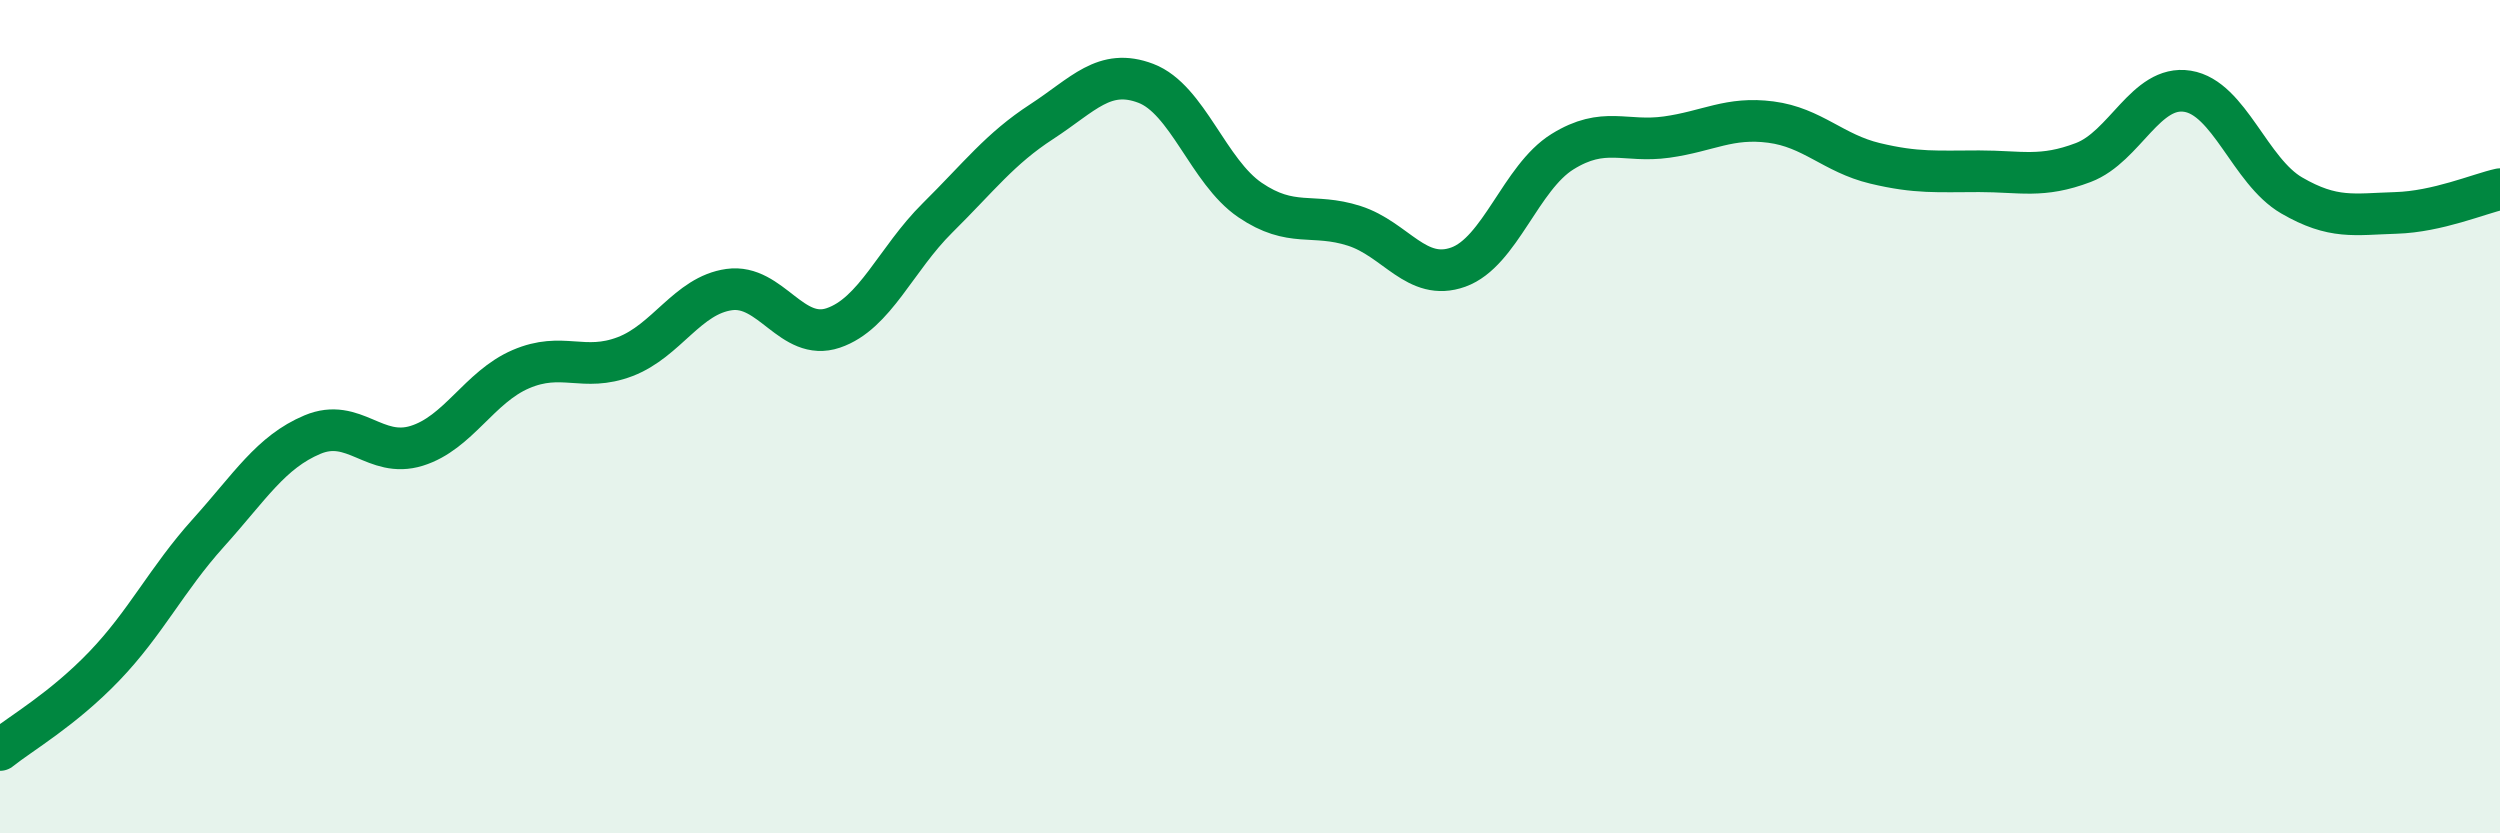
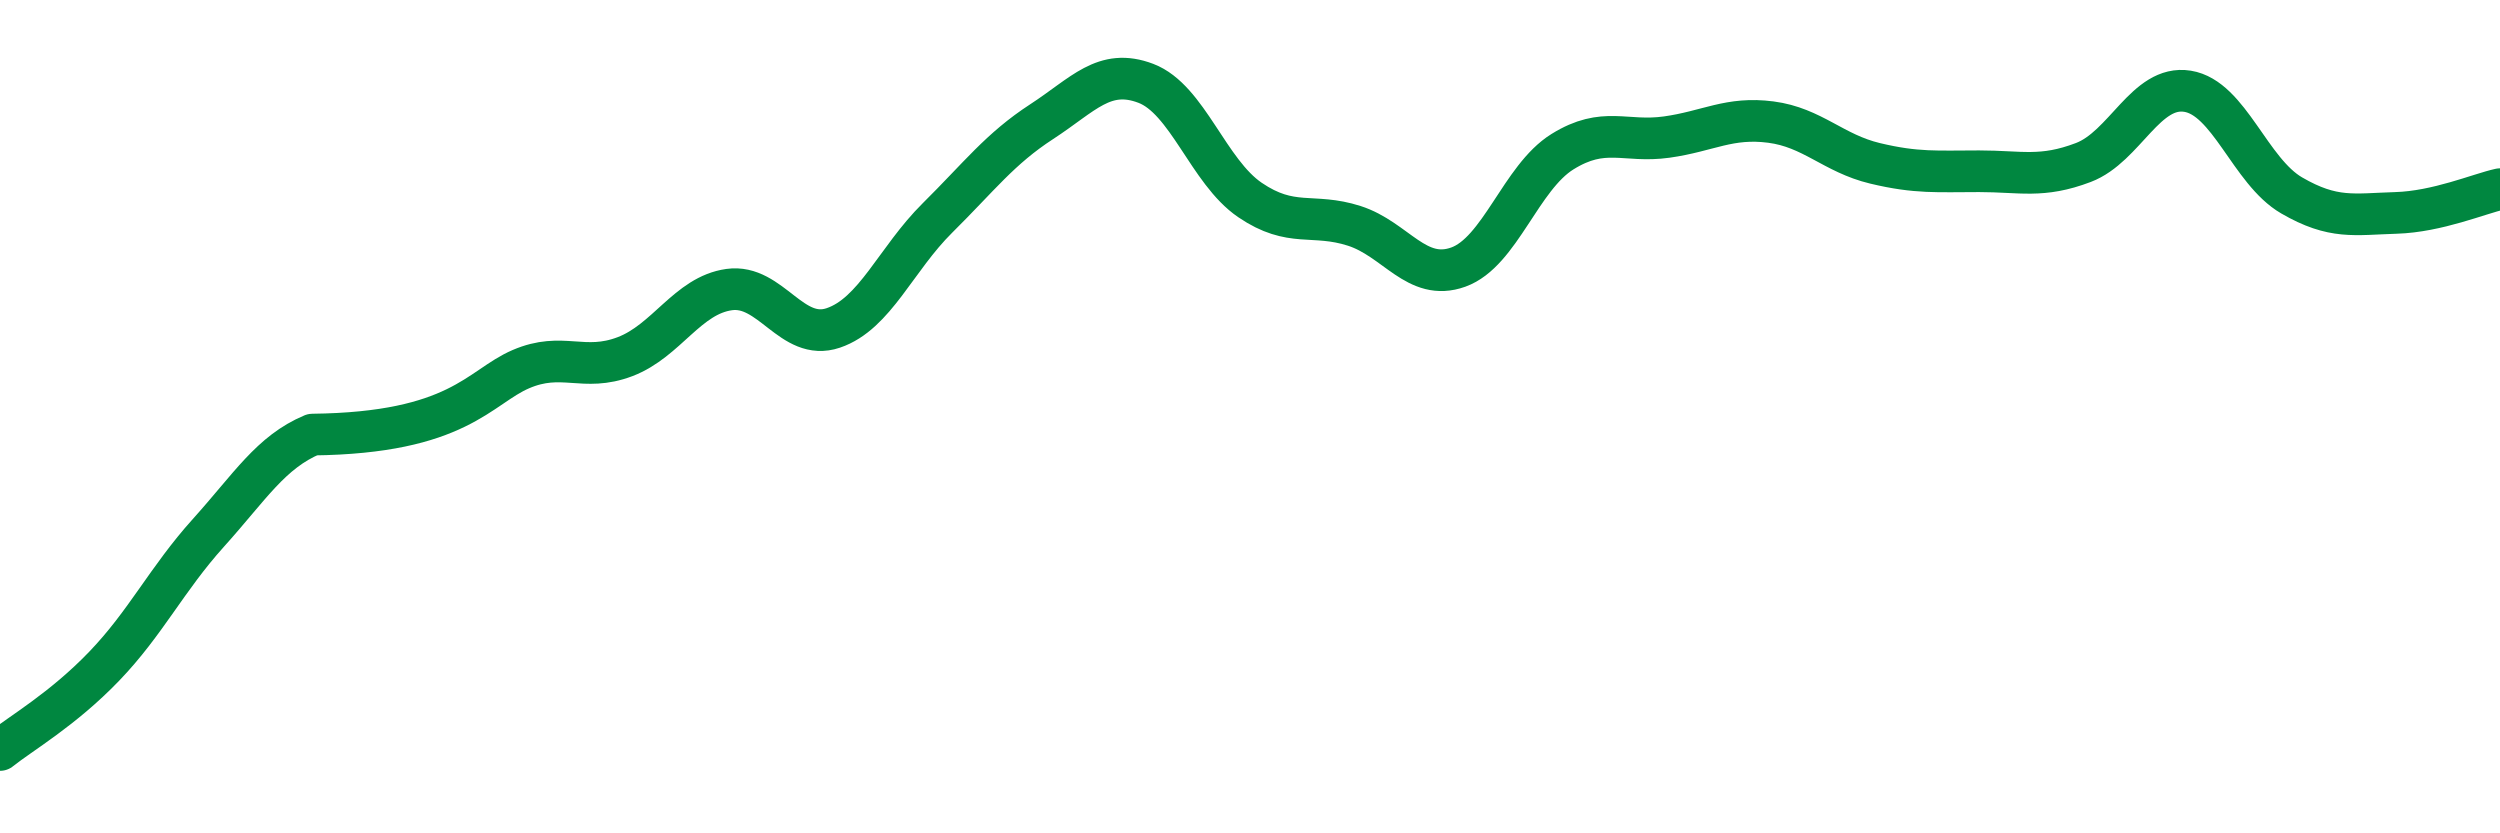
<svg xmlns="http://www.w3.org/2000/svg" width="60" height="20" viewBox="0 0 60 20">
-   <path d="M 0,18 C 0.5,17.6 1.5,17.03 2.5,15.99 C 3.5,14.95 4,13.9 5,12.79 C 6,11.68 6.5,10.85 7.5,10.43 C 8.5,10.01 9,11.01 10,10.7 C 11,10.39 11.5,9.29 12.5,8.86 C 13.5,8.43 14,8.94 15,8.56 C 16,8.18 16.5,7.09 17.5,6.95 C 18.5,6.81 19,8.21 20,7.87 C 21,7.53 21.5,6.22 22.5,5.23 C 23.5,4.24 24,3.57 25,2.92 C 26,2.27 26.5,1.62 27.5,2 C 28.5,2.38 29,4.12 30,4.8 C 31,5.48 31.5,5.1 32.5,5.42 C 33.5,5.74 34,6.77 35,6.41 C 36,6.05 36.5,4.26 37.5,3.64 C 38.5,3.02 39,3.43 40,3.29 C 41,3.15 41.5,2.8 42.5,2.93 C 43.5,3.06 44,3.68 45,3.92 C 46,4.16 46.5,4.11 47.5,4.11 C 48.5,4.11 49,4.28 50,3.9 C 51,3.52 51.5,2.03 52.5,2.19 C 53.5,2.35 54,4.11 55,4.69 C 56,5.27 56.5,5.14 57.5,5.11 C 58.5,5.08 59.5,4.65 60,4.54L60 20L0 20Z" fill="#008740" opacity="0.1" stroke-linecap="round" stroke-linejoin="round" />
-   <path d="M 0,18 C 0.5,17.6 1.5,17.03 2.5,15.99 C 3.5,14.95 4,13.9 5,12.79 C 6,11.68 6.5,10.85 7.5,10.43 C 8.5,10.01 9,11.01 10,10.7 C 11,10.39 11.5,9.29 12.5,8.86 C 13.5,8.43 14,8.94 15,8.56 C 16,8.18 16.5,7.09 17.5,6.95 C 18.5,6.81 19,8.21 20,7.87 C 21,7.53 21.5,6.22 22.5,5.23 C 23.5,4.24 24,3.57 25,2.92 C 26,2.27 26.5,1.62 27.5,2 C 28.5,2.38 29,4.12 30,4.8 C 31,5.48 31.5,5.1 32.5,5.42 C 33.5,5.74 34,6.77 35,6.41 C 36,6.05 36.5,4.26 37.5,3.64 C 38.5,3.02 39,3.43 40,3.29 C 41,3.15 41.5,2.8 42.5,2.93 C 43.5,3.06 44,3.68 45,3.92 C 46,4.16 46.5,4.11 47.5,4.11 C 48.5,4.11 49,4.28 50,3.9 C 51,3.52 51.5,2.03 52.5,2.19 C 53.5,2.35 54,4.11 55,4.69 C 56,5.27 56.5,5.14 57.5,5.11 C 58.5,5.08 59.5,4.65 60,4.54" stroke="#008740" stroke-width="1" fill="none" stroke-linecap="round" stroke-linejoin="round" />
+   <path d="M 0,18 C 0.5,17.6 1.5,17.03 2.5,15.99 C 3.5,14.95 4,13.9 5,12.79 C 6,11.68 6.5,10.85 7.5,10.43 C 11,10.39 11.5,9.29 12.5,8.86 C 13.5,8.43 14,8.94 15,8.56 C 16,8.18 16.5,7.09 17.5,6.95 C 18.5,6.81 19,8.21 20,7.87 C 21,7.53 21.5,6.22 22.5,5.23 C 23.5,4.24 24,3.57 25,2.92 C 26,2.27 26.5,1.62 27.5,2 C 28.5,2.38 29,4.12 30,4.8 C 31,5.48 31.5,5.1 32.5,5.42 C 33.5,5.74 34,6.77 35,6.41 C 36,6.05 36.5,4.26 37.5,3.64 C 38.5,3.02 39,3.43 40,3.29 C 41,3.15 41.5,2.8 42.5,2.93 C 43.5,3.06 44,3.68 45,3.92 C 46,4.16 46.5,4.11 47.5,4.11 C 48.5,4.11 49,4.28 50,3.9 C 51,3.52 51.5,2.03 52.5,2.19 C 53.5,2.35 54,4.11 55,4.69 C 56,5.27 56.5,5.14 57.5,5.11 C 58.5,5.08 59.5,4.65 60,4.54" stroke="#008740" stroke-width="1" fill="none" stroke-linecap="round" stroke-linejoin="round" />
</svg>